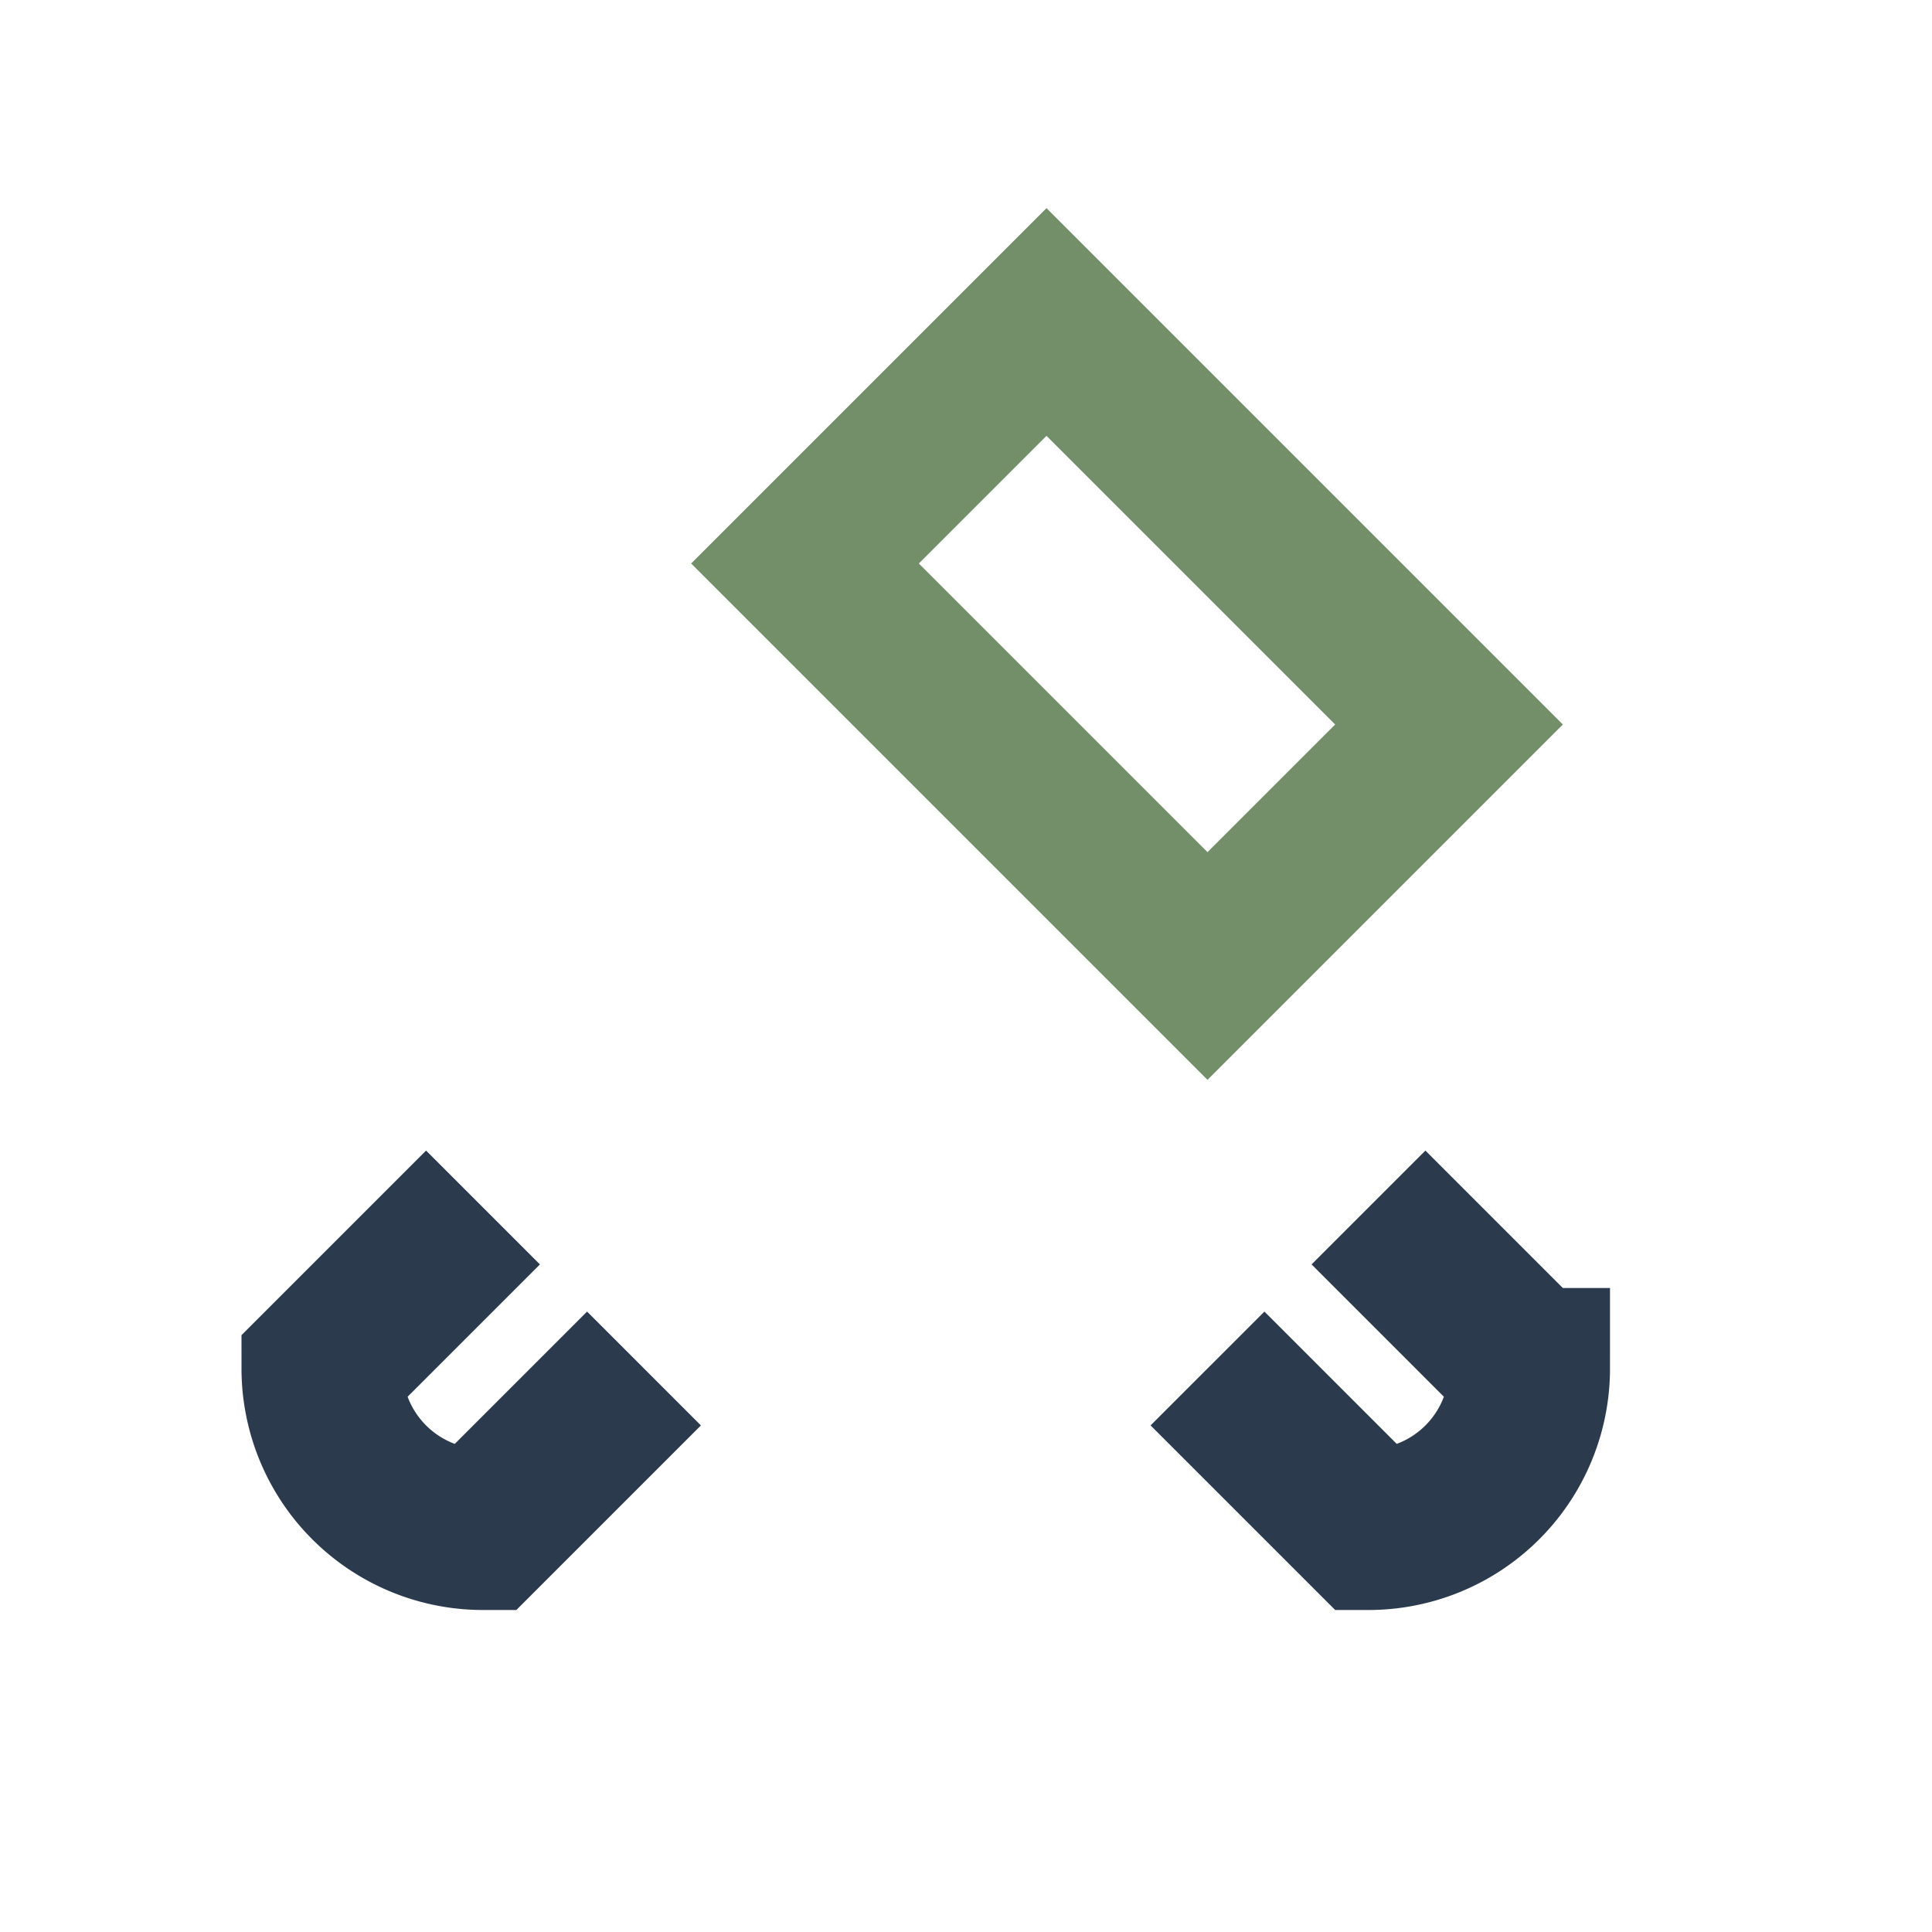
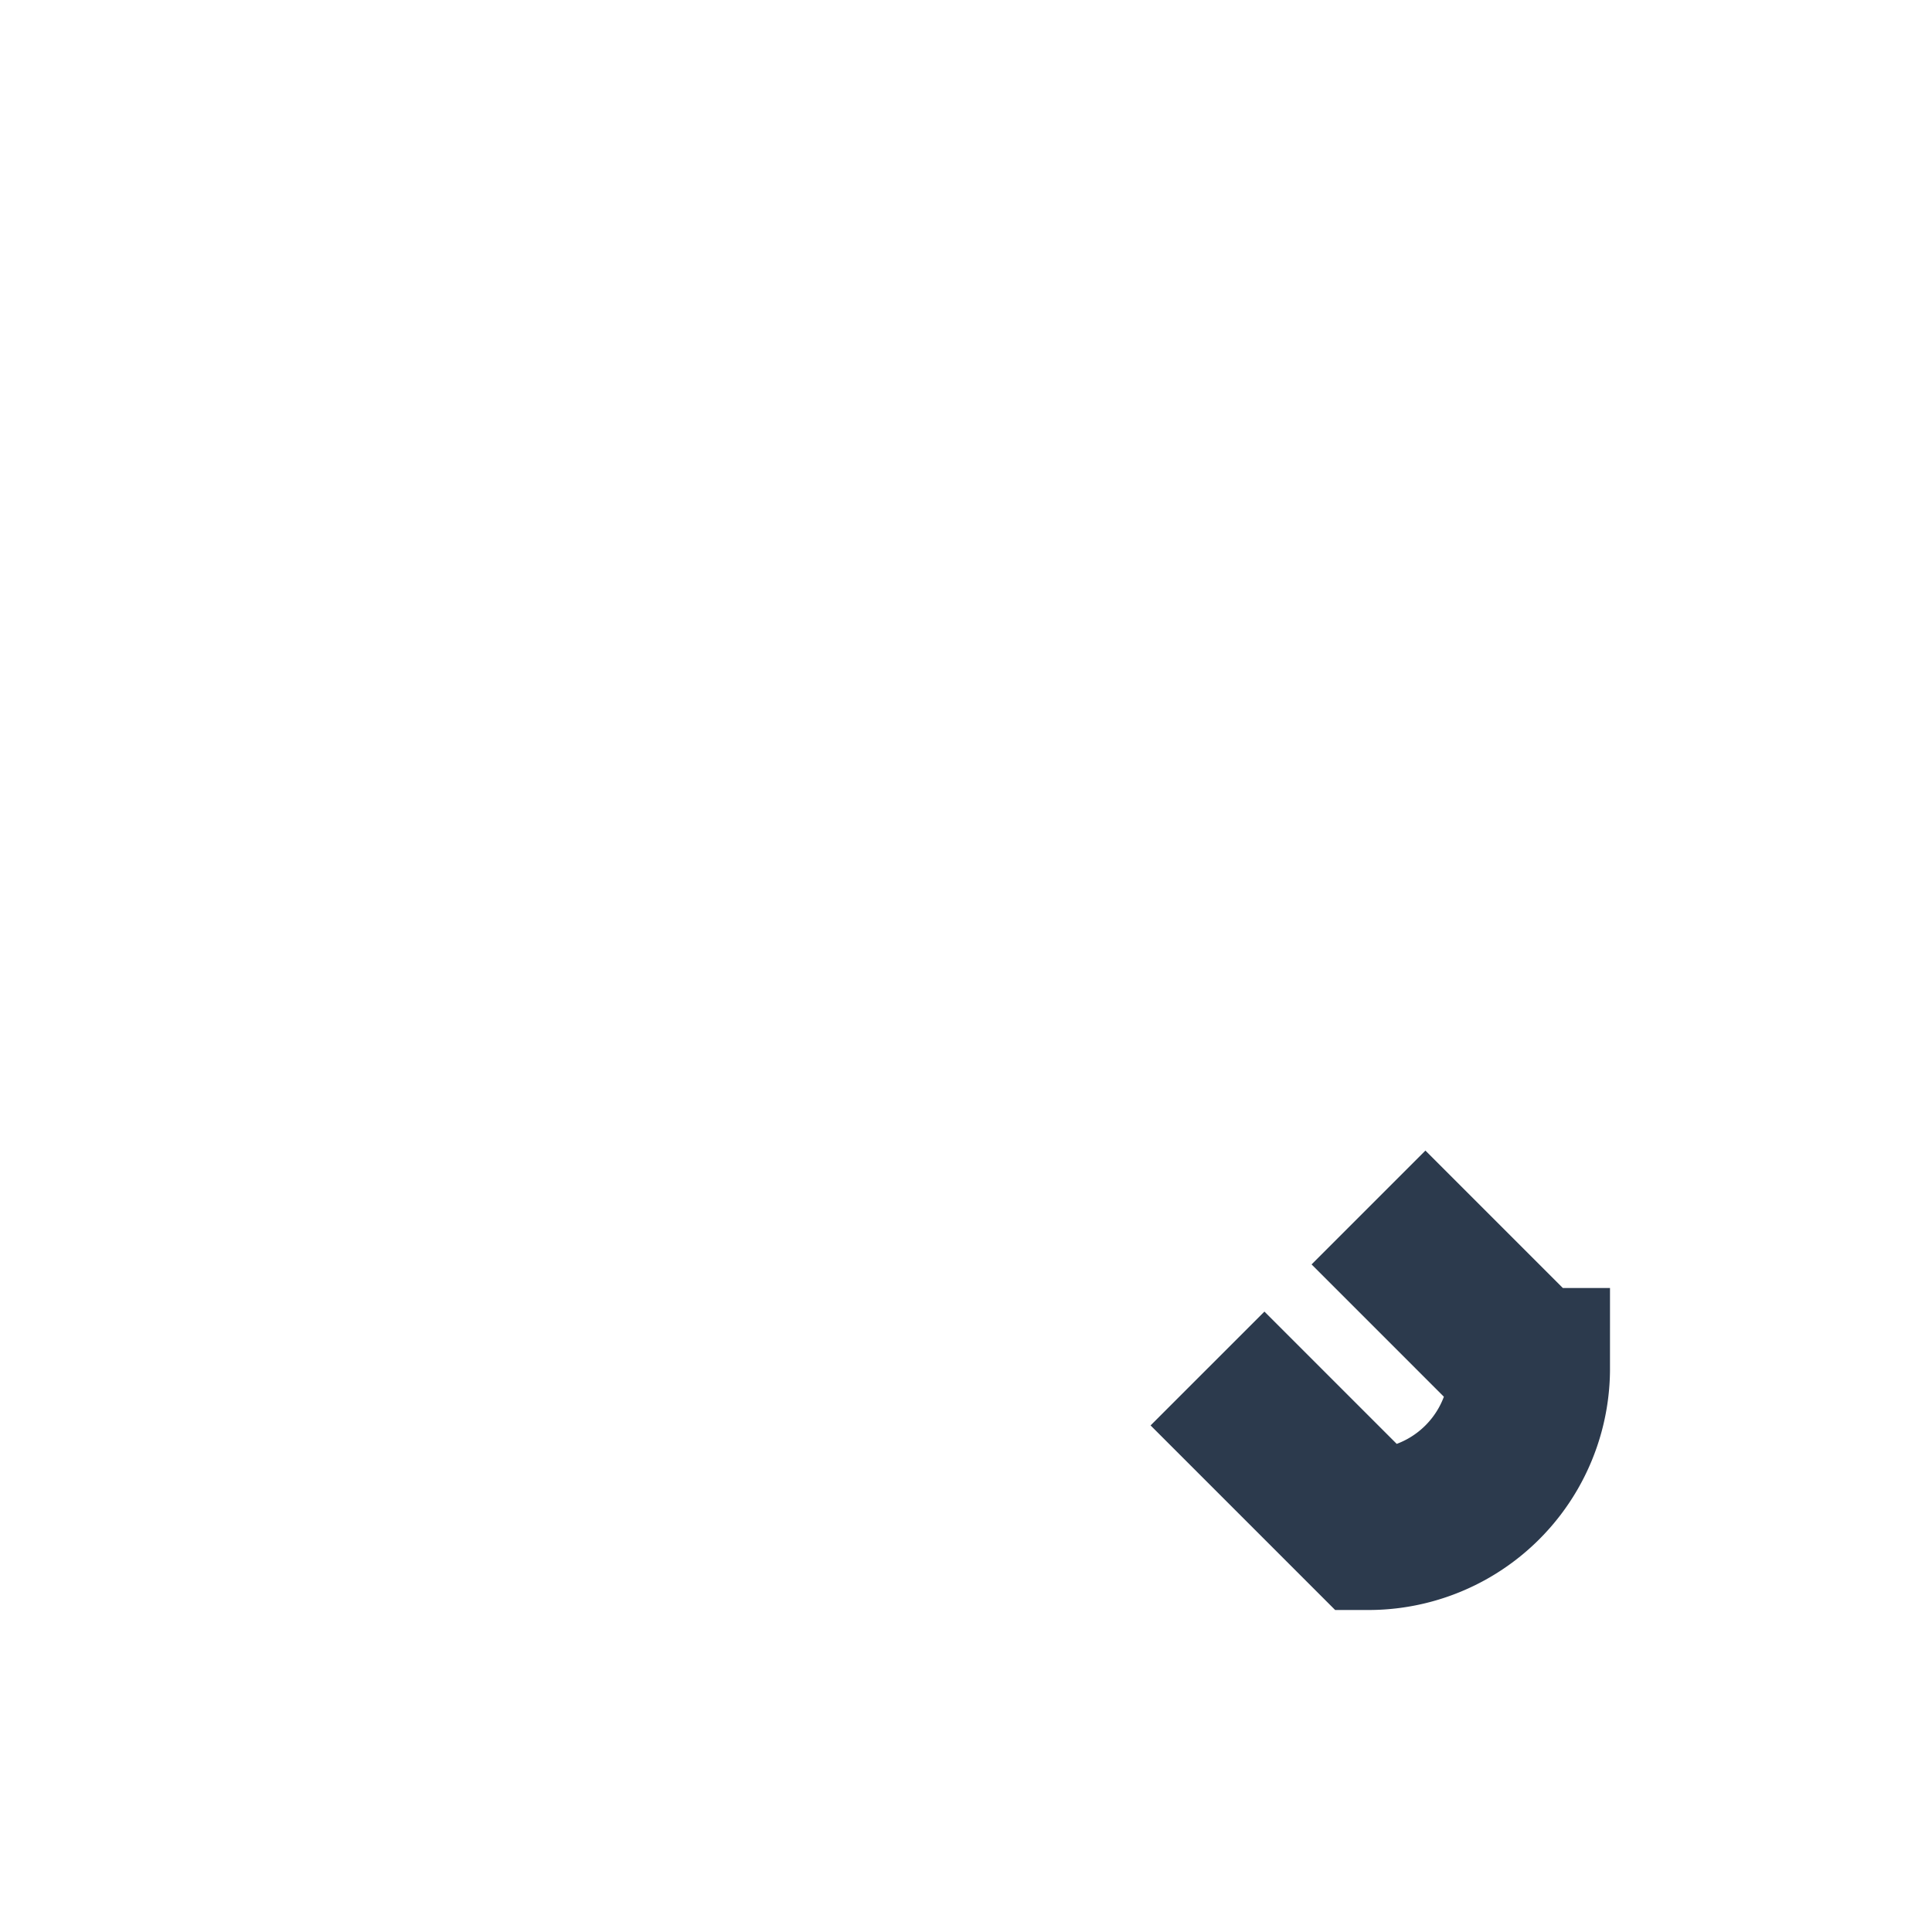
<svg xmlns="http://www.w3.org/2000/svg" width="24" height="24" viewBox="0 0 24 24">
  <g stroke="#2C3A4D" stroke-width="2" fill="none">
-     <path d="M6 15l-2 2a2 2 0 002 2l2-2" />
-     <path d="M18 9l-5-5-3 3 5 5z" stroke="#738F6A" />
    <path d="M17 15l2 2a2 2 0 01-2 2l-2-2" />
  </g>
</svg>